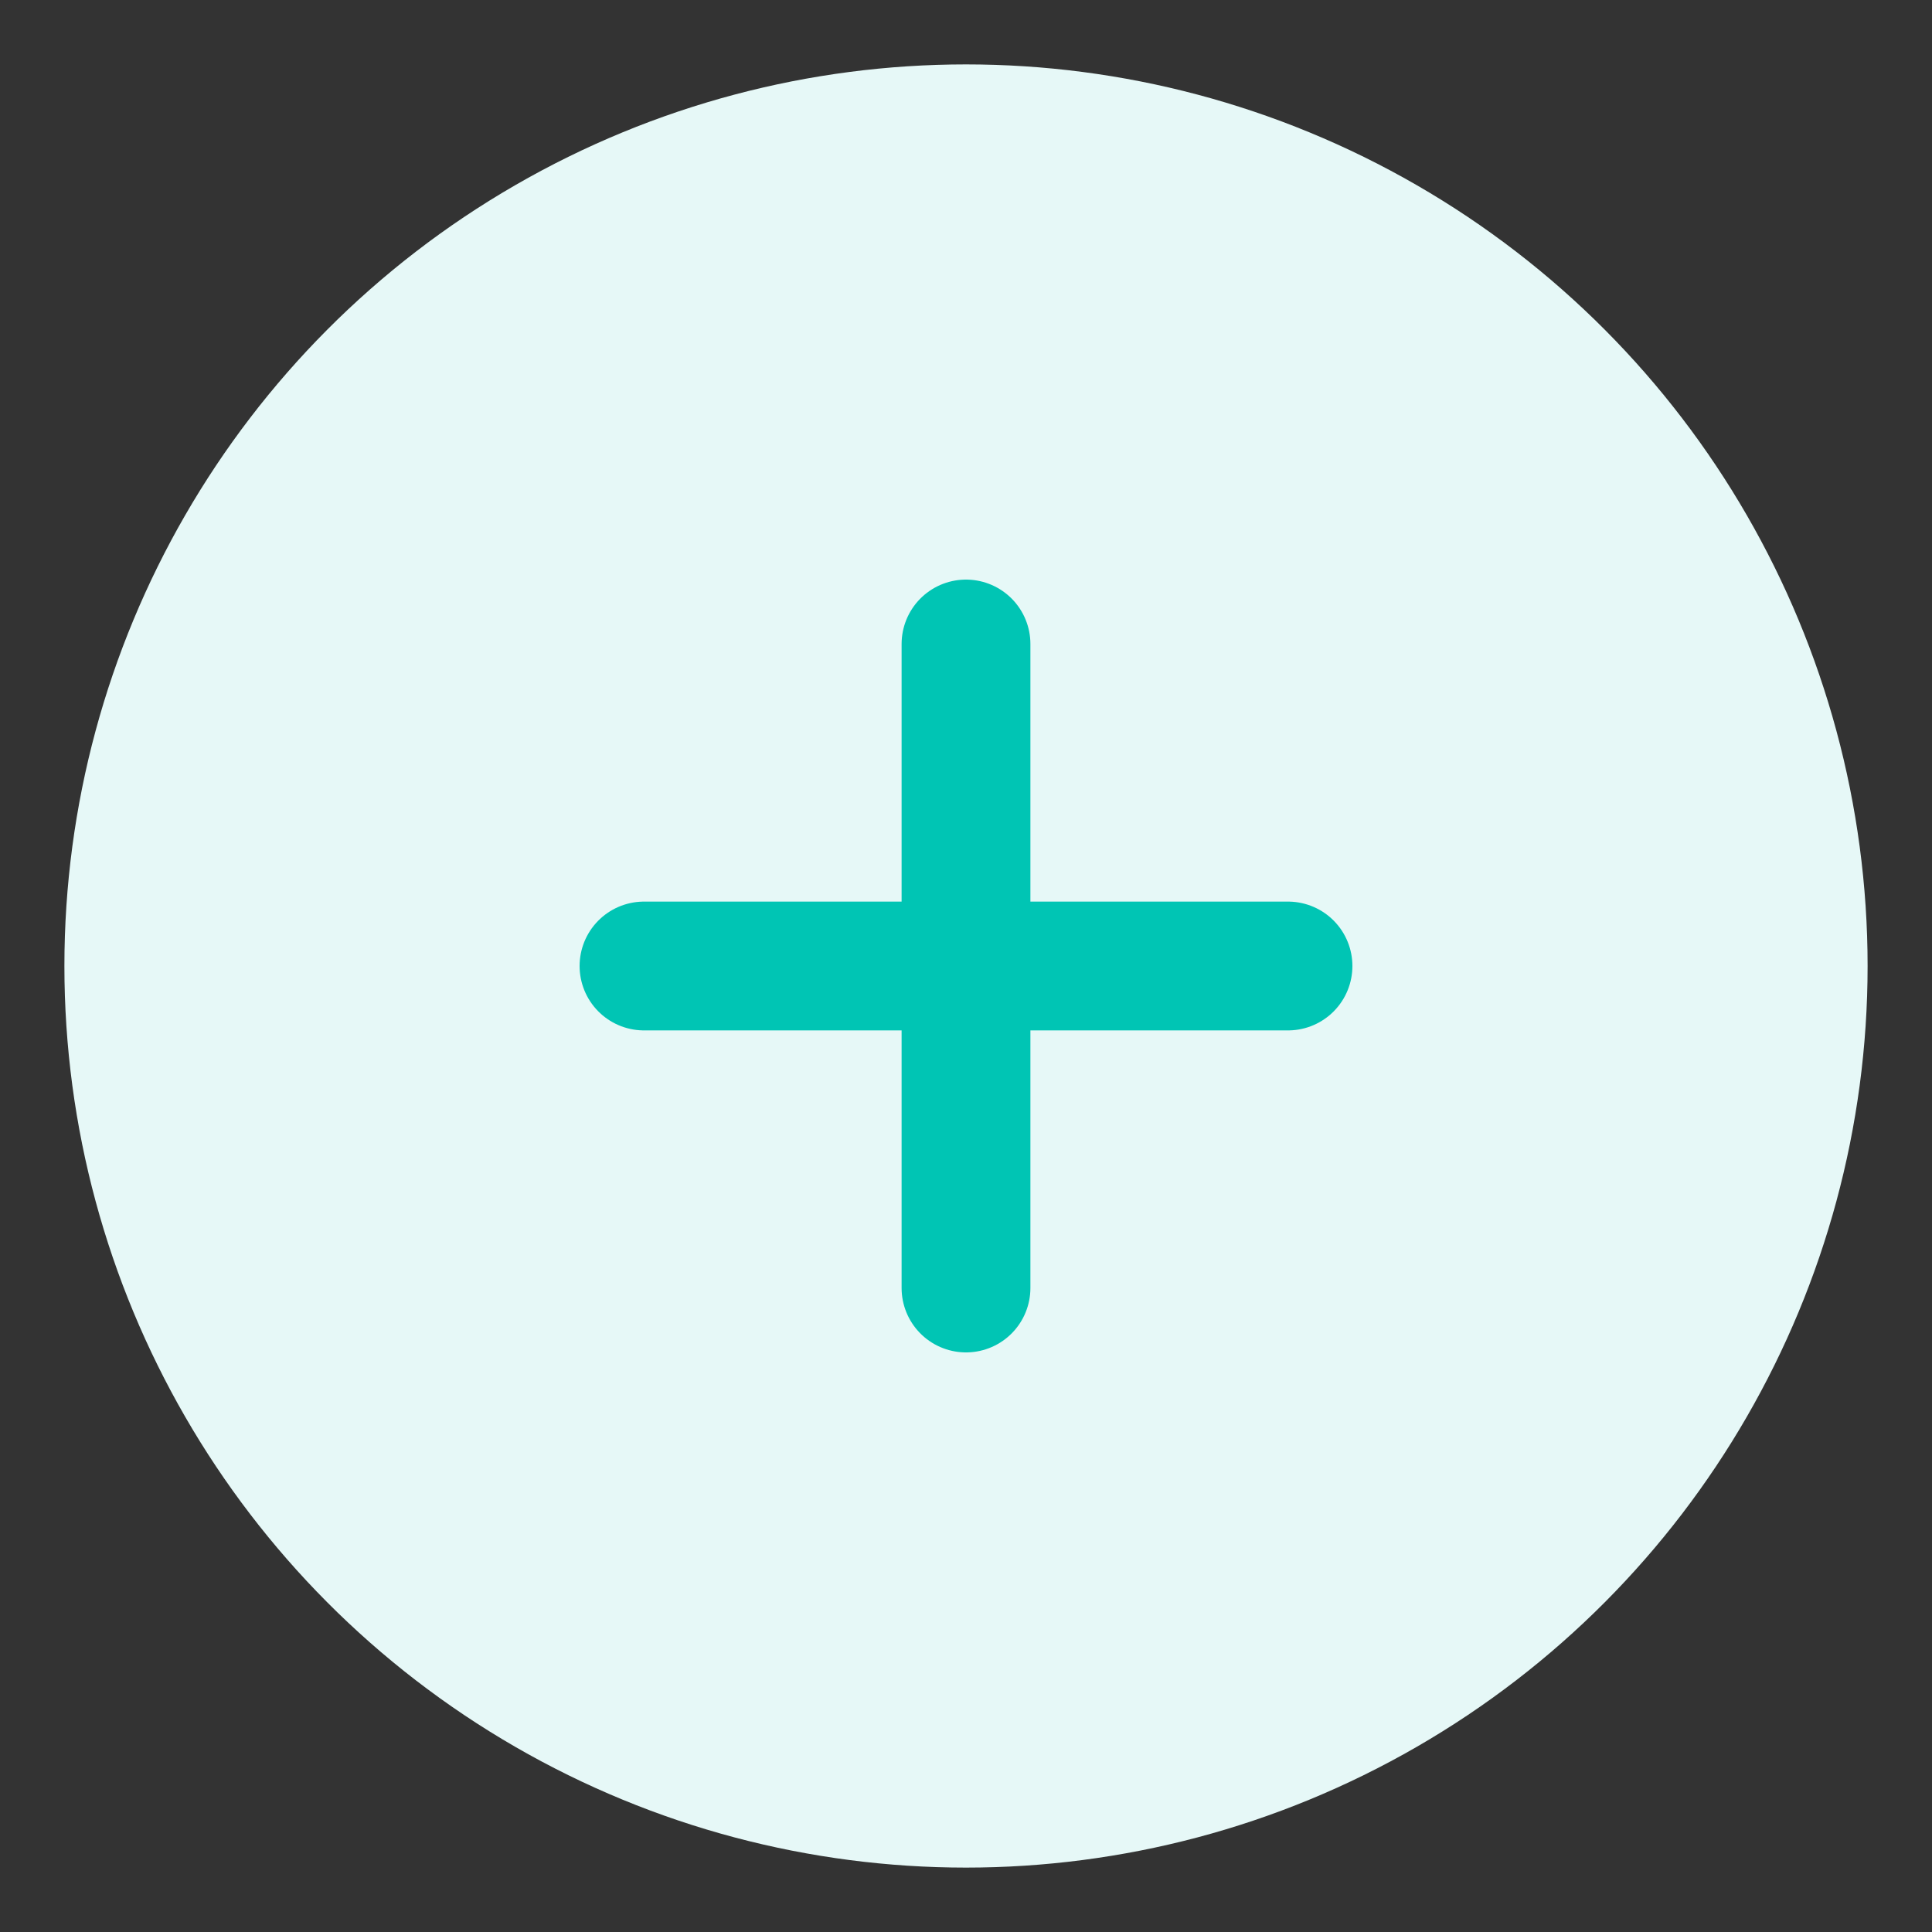
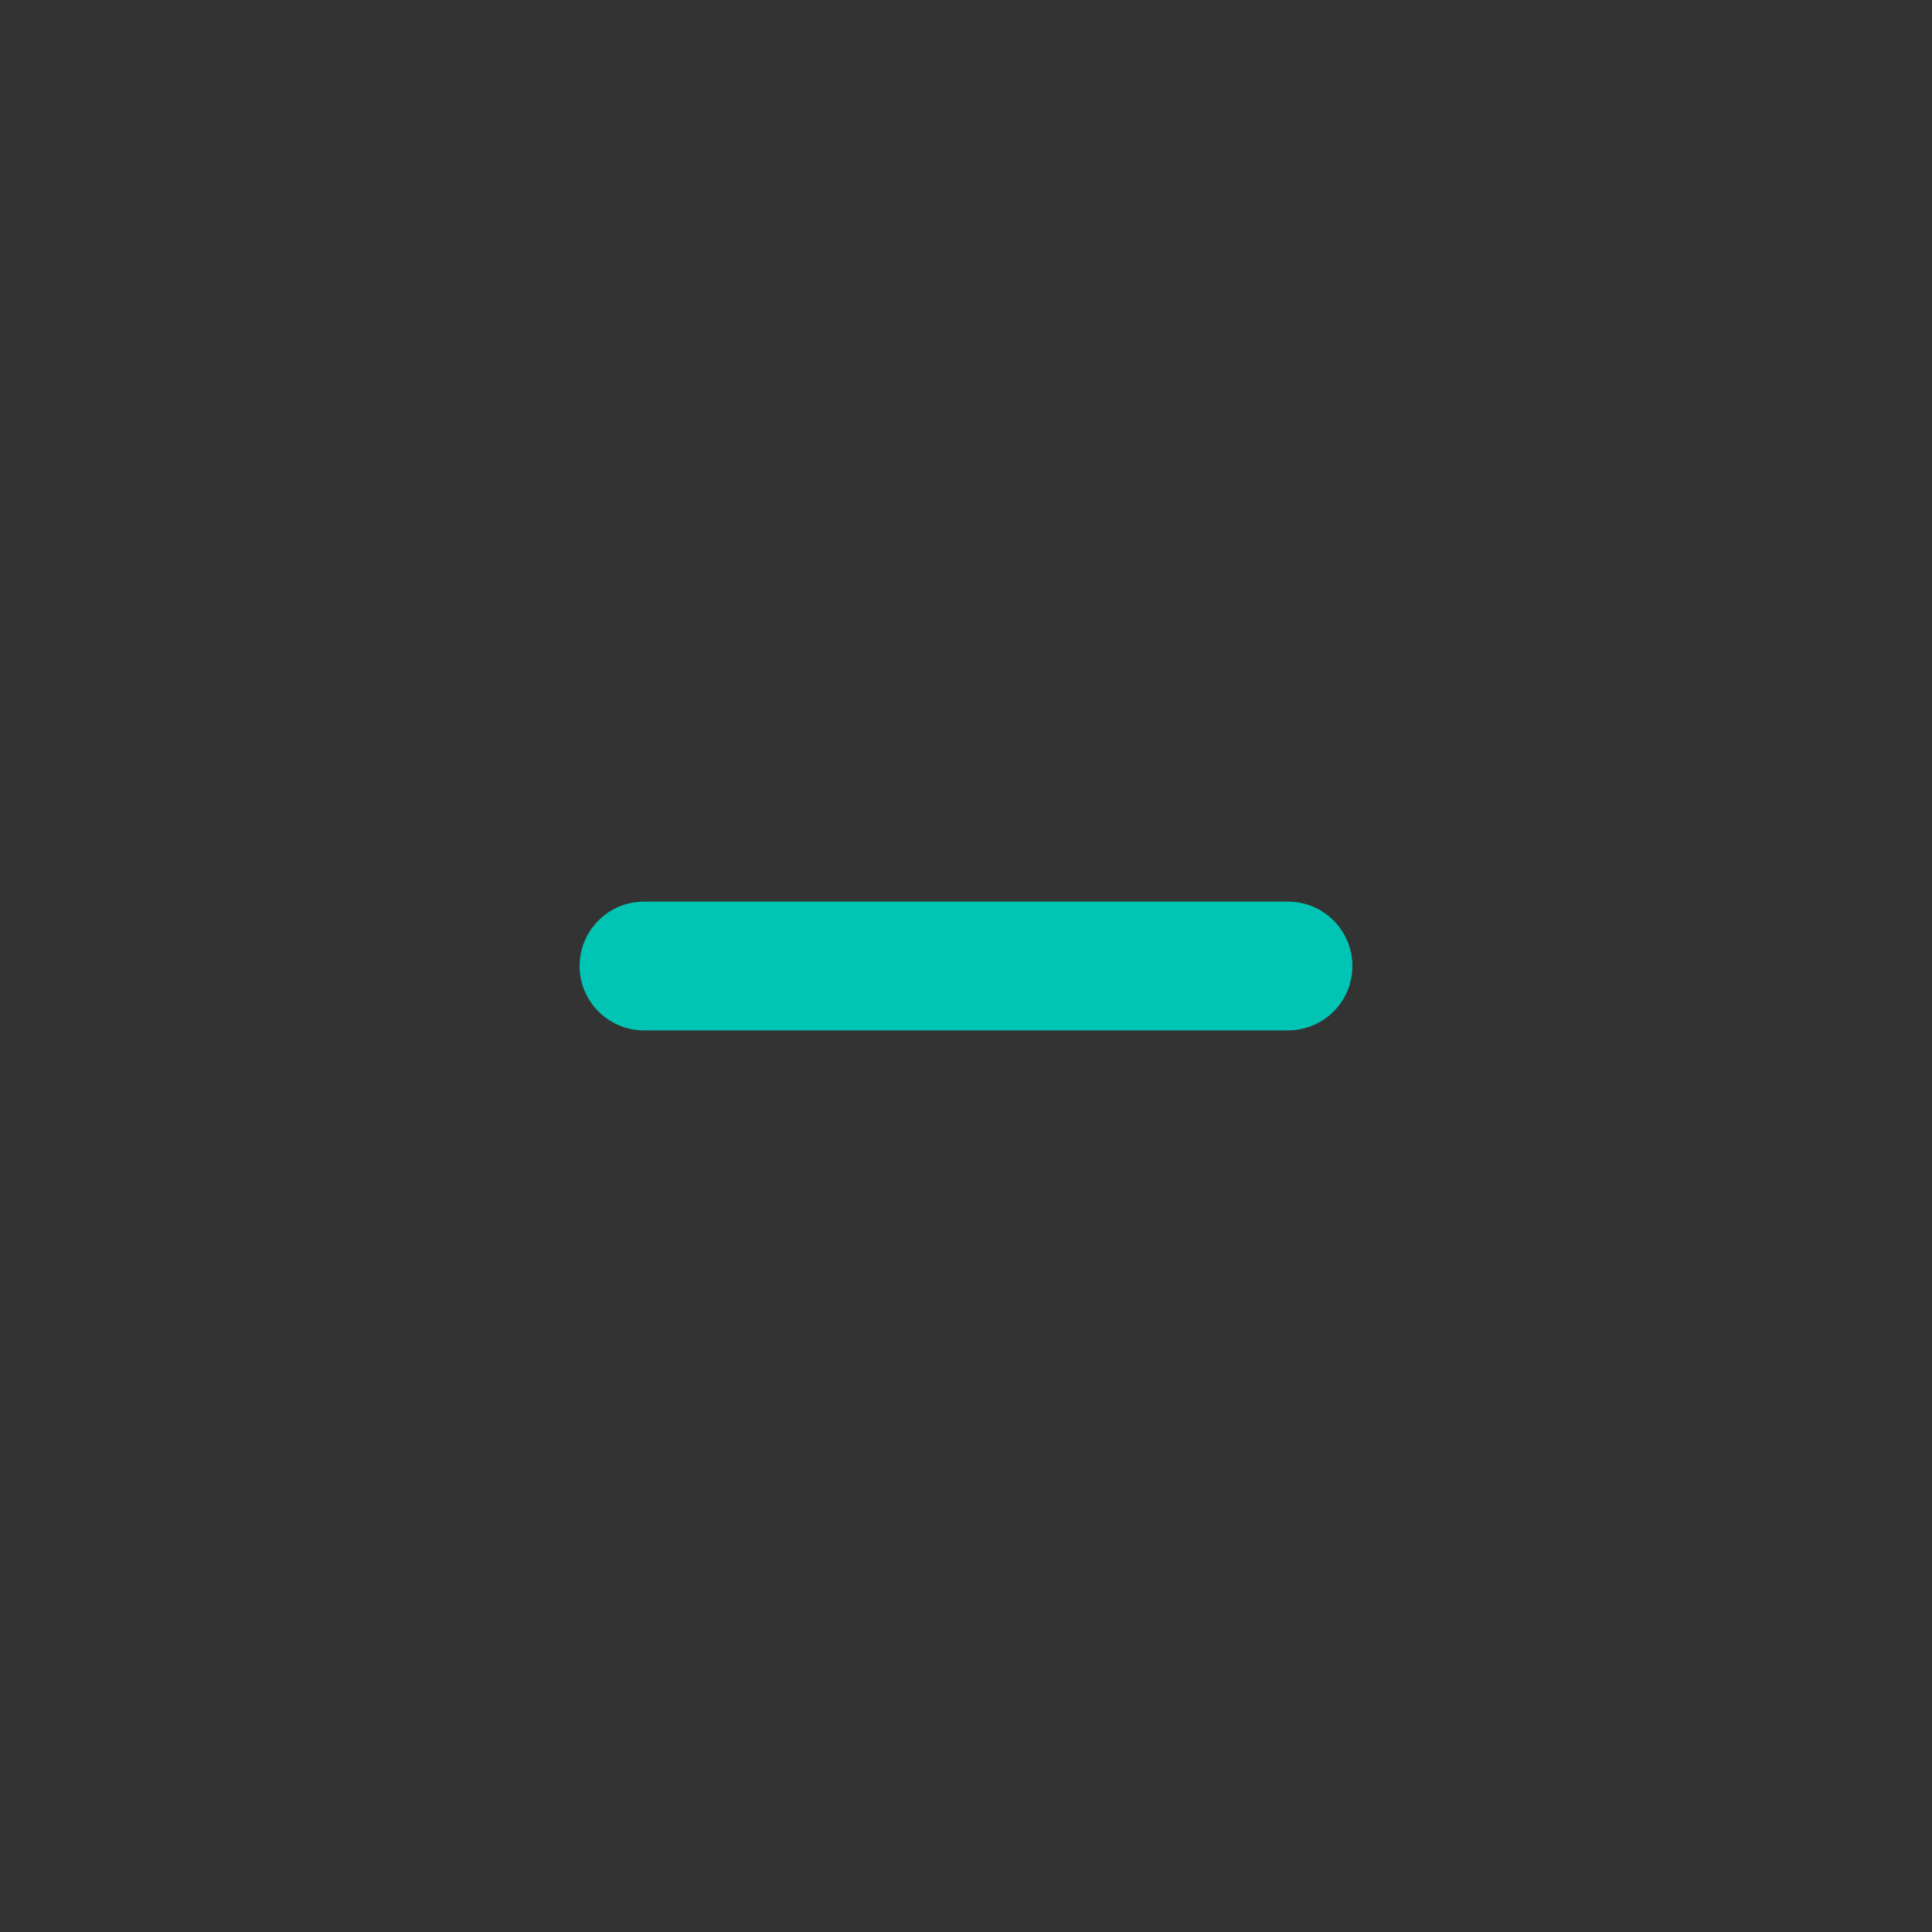
<svg xmlns="http://www.w3.org/2000/svg" width="60" height="60" viewBox="0 0 60 60" fill="none">
  <rect x="0" y="0" width="60" height="60" fill="#333333" stroke="none" />
-   <circle cx="30" cy="30" r="28" fill="#E6F8F7" />
-   <path d="M30 20V40M20 30H40" stroke="#00C5B4" stroke-width="4" stroke-linecap="round" />
+   <path d="M30 20M20 30H40" stroke="#00C5B4" stroke-width="4" stroke-linecap="round" />
</svg>